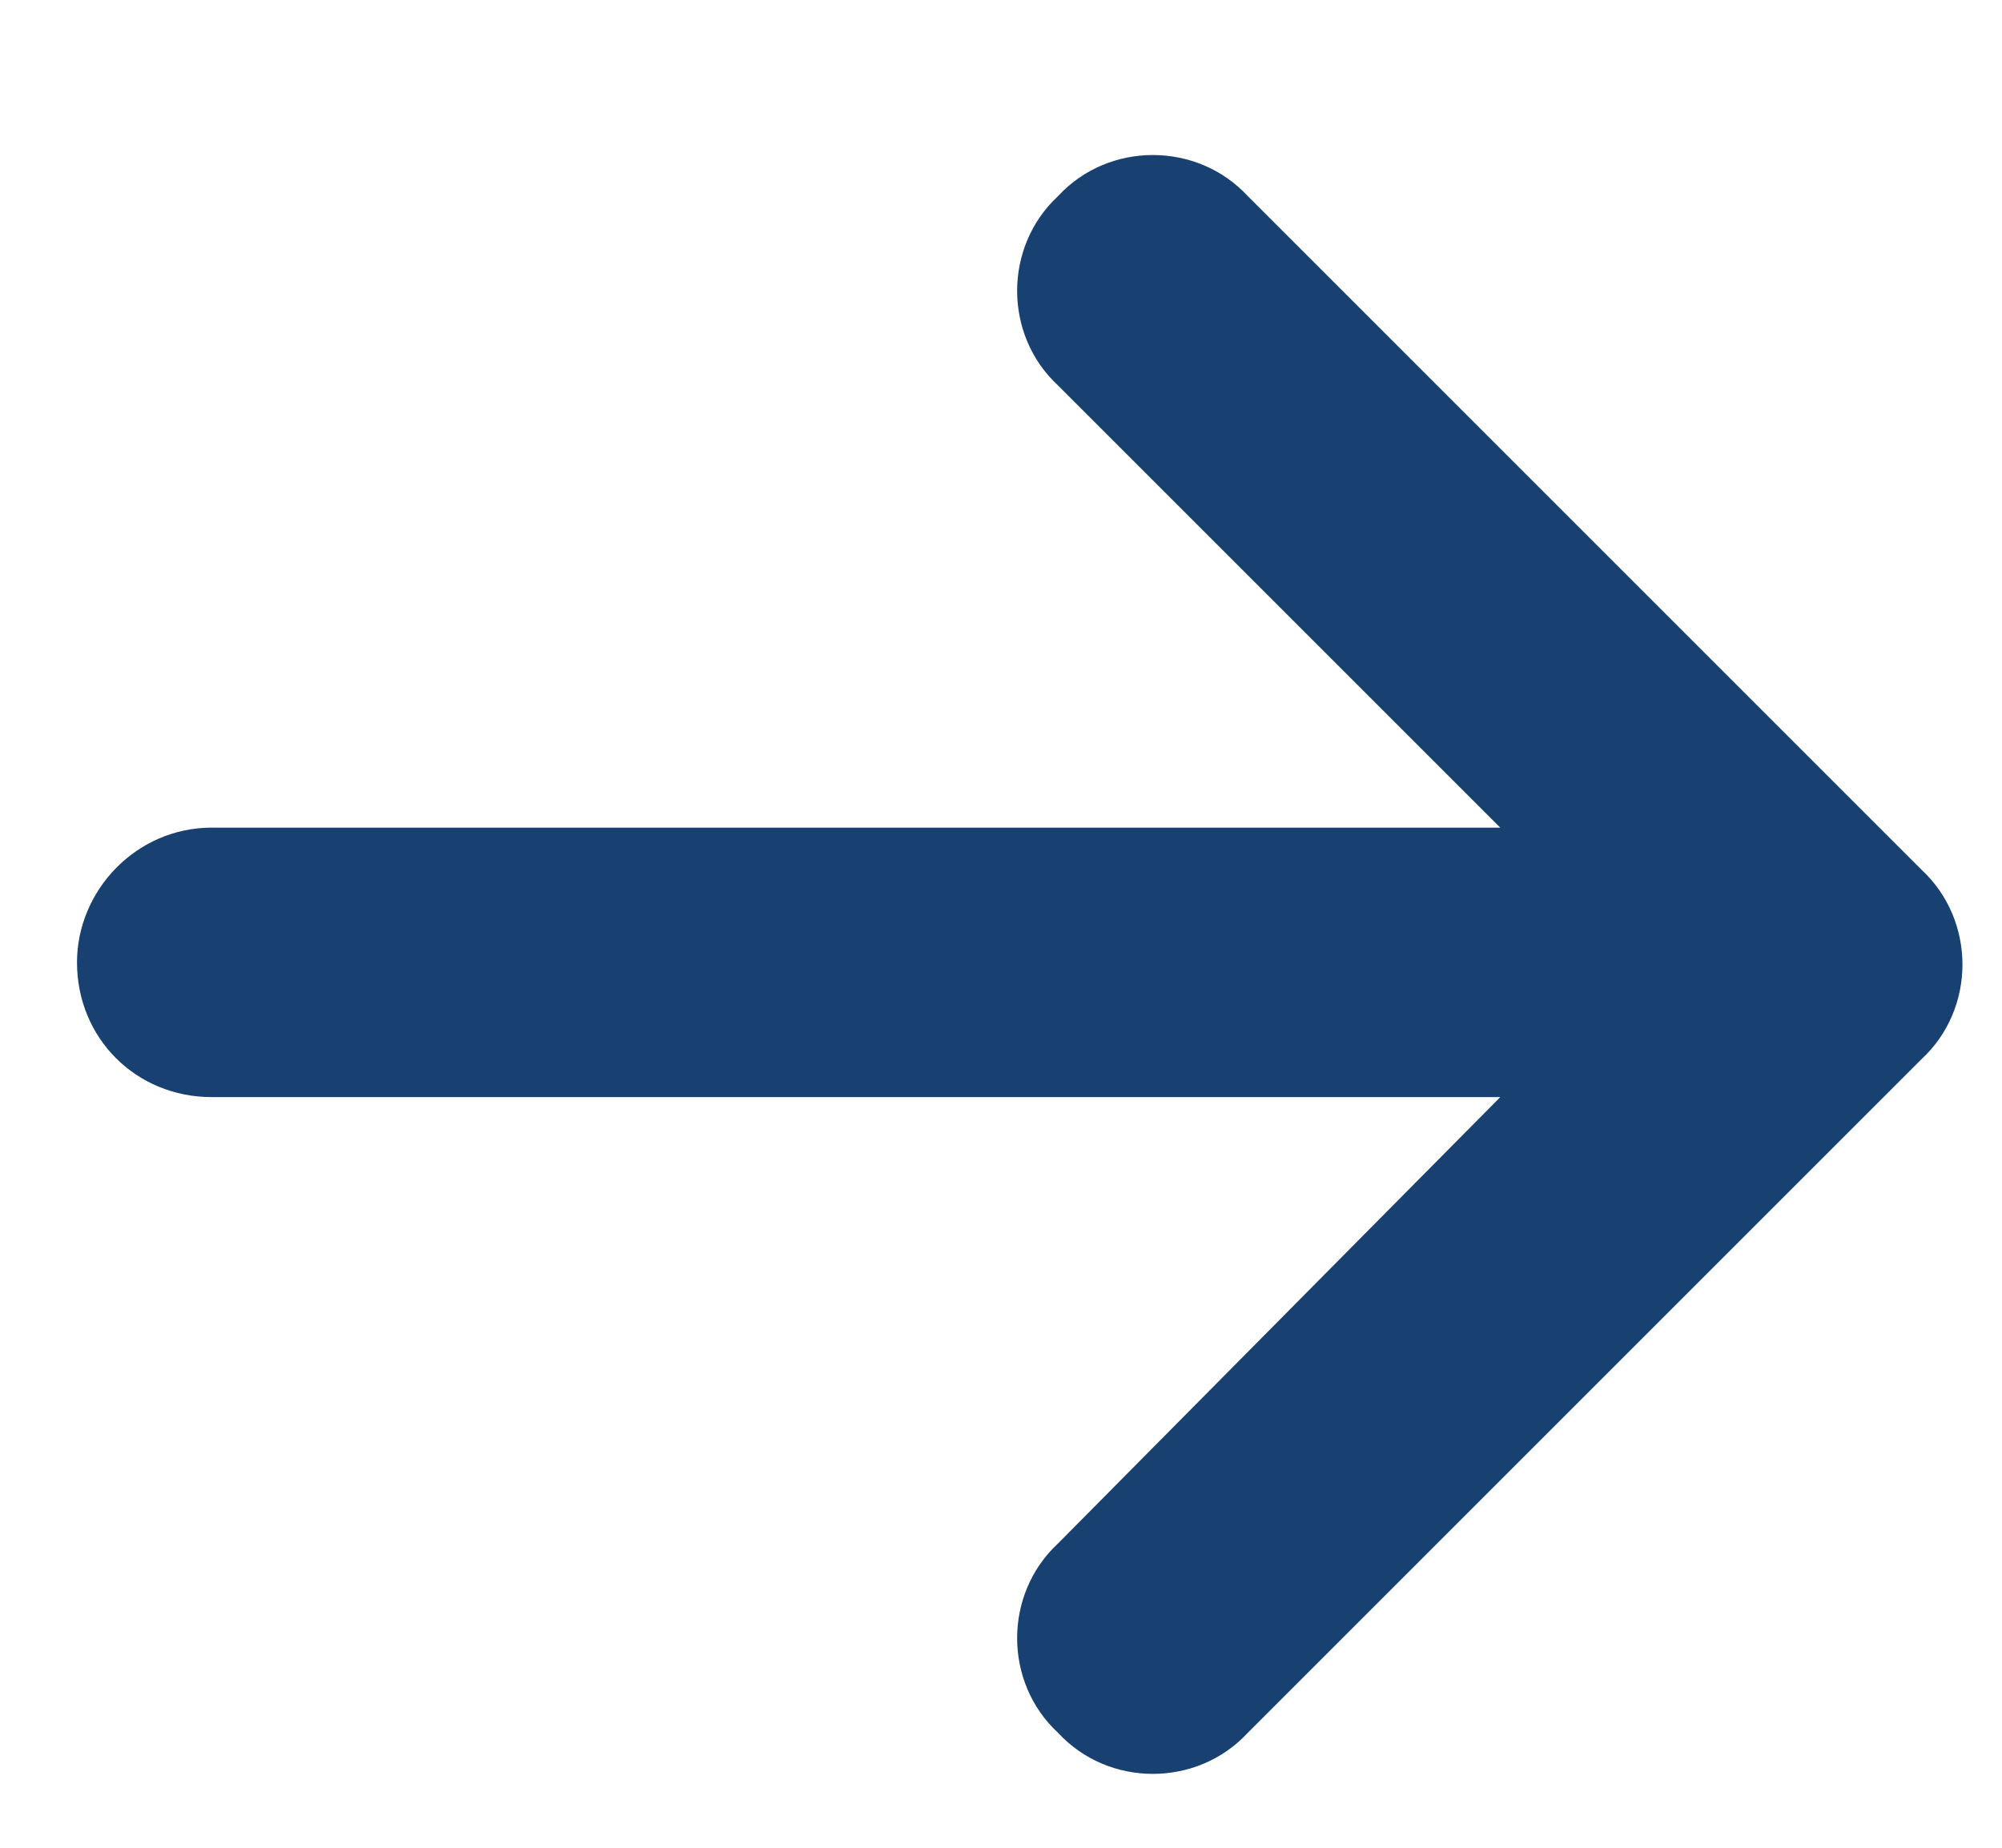
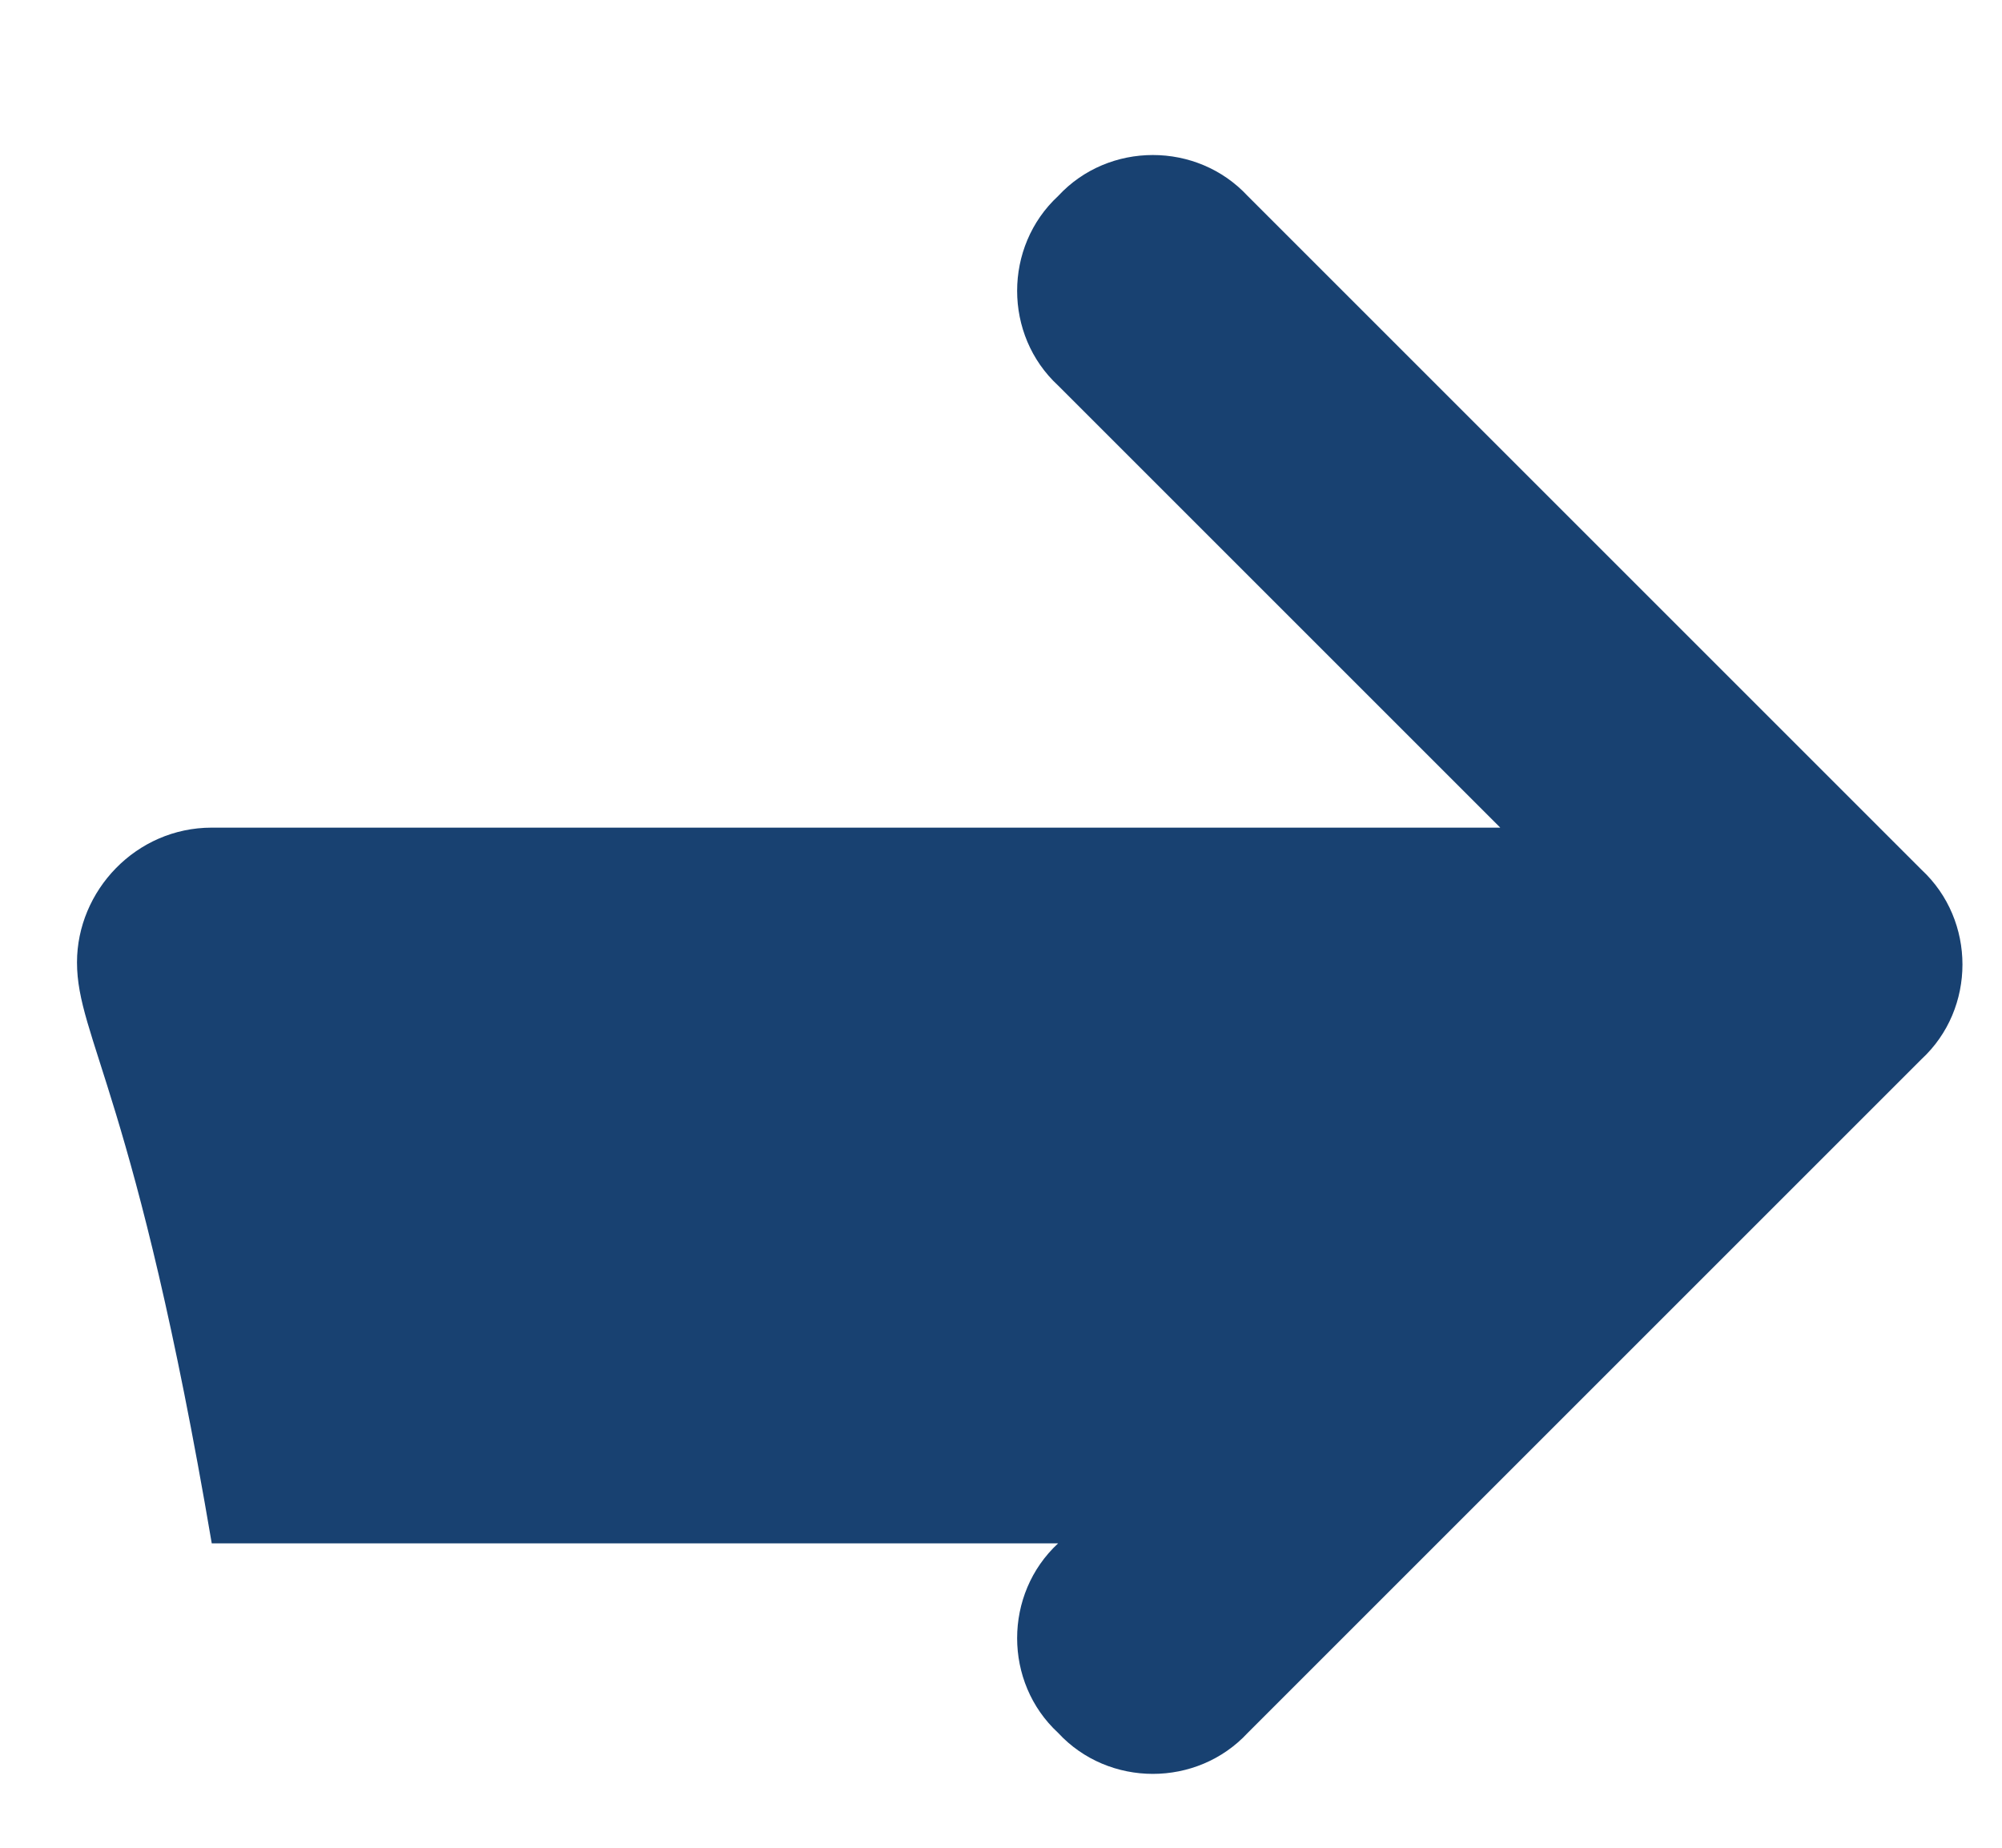
<svg xmlns="http://www.w3.org/2000/svg" width="13" height="12" viewBox="0 0 13 12" fill="none">
-   <path d="M12.477 6.879L8.102 11.254C7.773 11.609 7.199 11.609 6.871 11.254C6.516 10.926 6.516 10.352 6.871 10.023L9.742 7.125H1.375C0.883 7.125 0.5 6.742 0.5 6.25C0.5 5.785 0.883 5.375 1.375 5.375H9.742L6.871 2.504C6.516 2.176 6.516 1.602 6.871 1.273C7.199 0.918 7.773 0.918 8.102 1.273L12.477 5.648C12.832 5.977 12.832 6.551 12.477 6.879Z" fill="#184171" />
+   <path d="M12.477 6.879L8.102 11.254C7.773 11.609 7.199 11.609 6.871 11.254C6.516 10.926 6.516 10.352 6.871 10.023H1.375C0.883 7.125 0.5 6.742 0.5 6.25C0.5 5.785 0.883 5.375 1.375 5.375H9.742L6.871 2.504C6.516 2.176 6.516 1.602 6.871 1.273C7.199 0.918 7.773 0.918 8.102 1.273L12.477 5.648C12.832 5.977 12.832 6.551 12.477 6.879Z" fill="#184171" />
</svg>